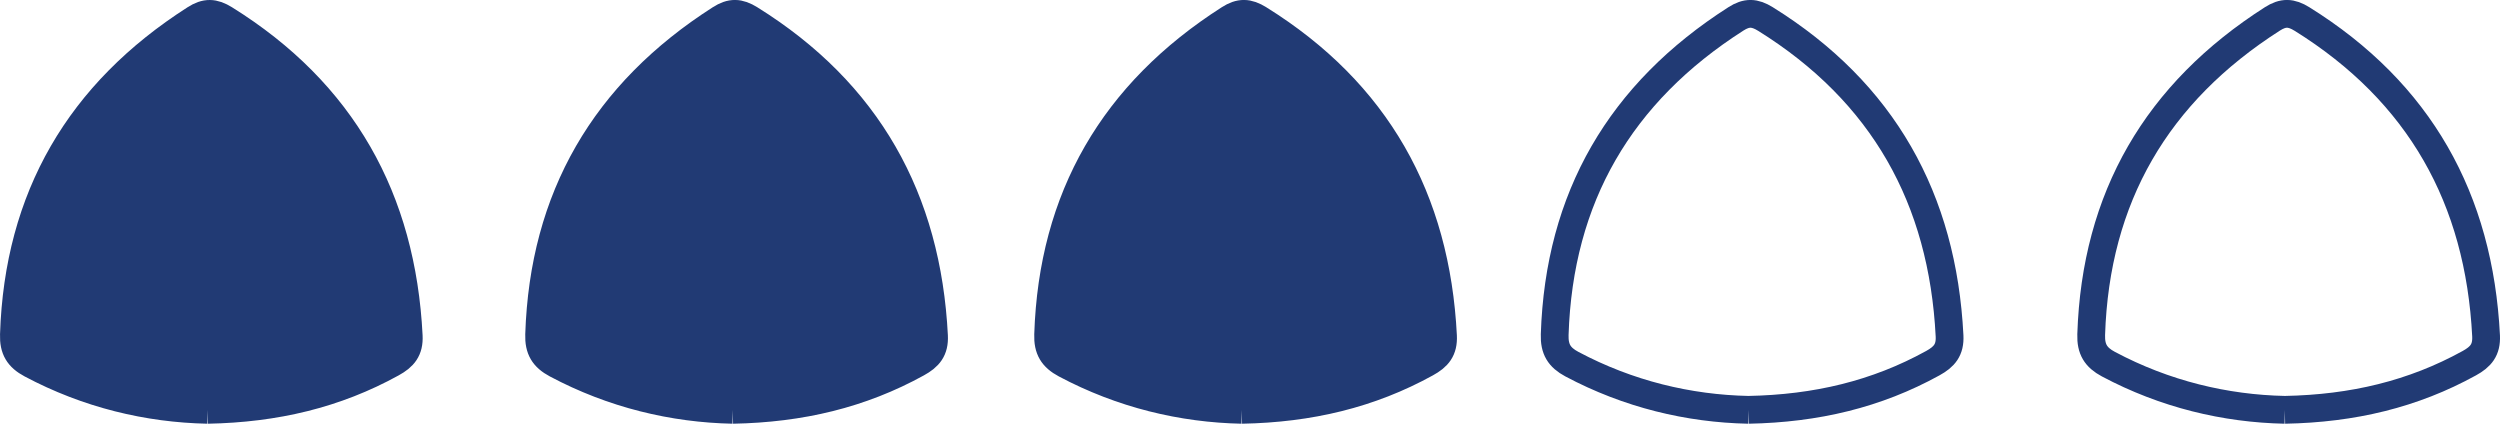
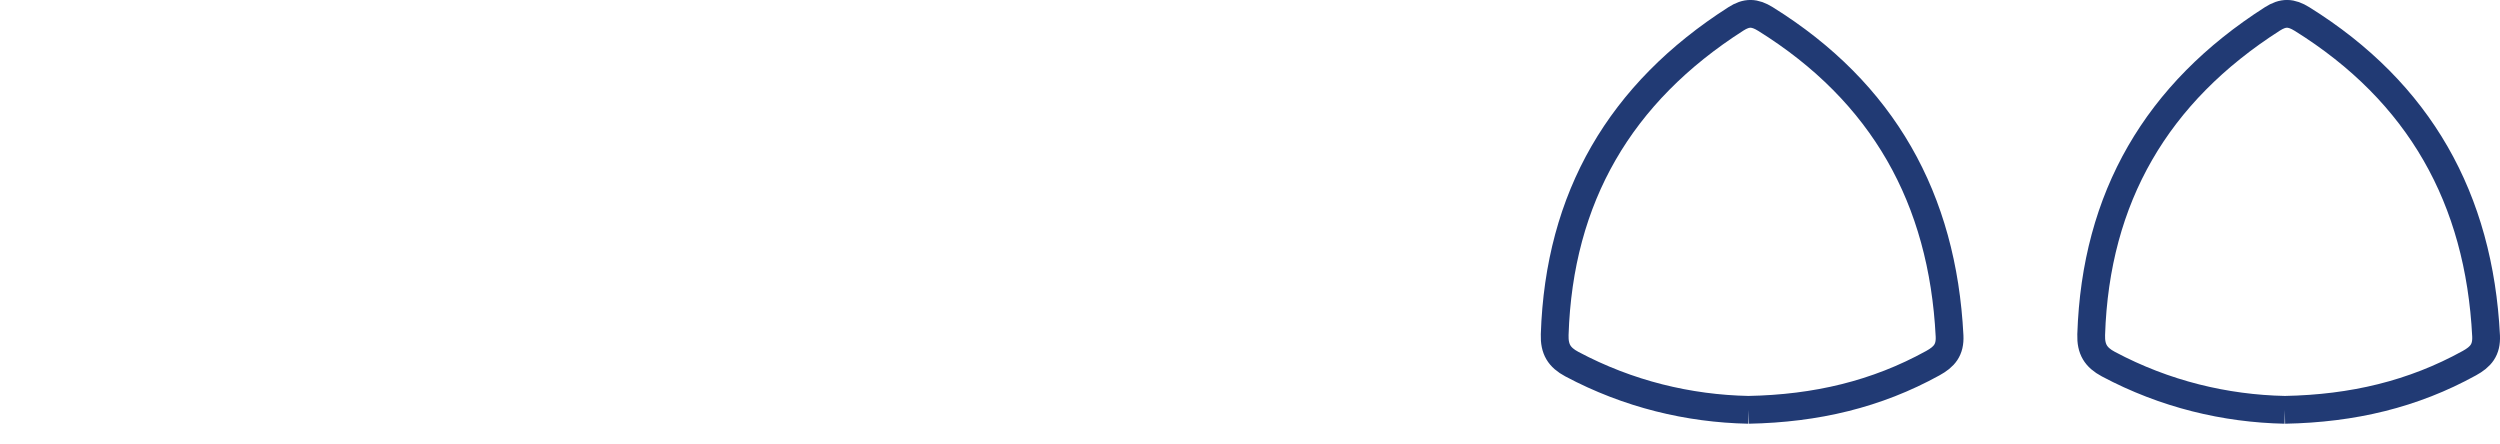
<svg xmlns="http://www.w3.org/2000/svg" version="1.1" id="Ebene_1" x="0px" y="0px" width="90px" height="16px" viewBox="0 0 90 16" enable-background="new 0 0 90 16" xml:space="preserve">
-   <path fill="#213A74" stroke="#213A74" stroke-miterlimit="10" d="M7.473,14.754c-2.148-0.045-4.318-0.562-6.353-1.645  c-0.458-0.244-0.635-0.54-0.619-1.062C0.66,7.107,2.862,3.343,7.021,0.683c0.388-0.249,0.677-0.24,1.067,0.003  c4.237,2.637,6.378,6.47,6.626,11.408c0.025,0.504-0.189,0.754-0.604,0.982C12.088,14.191,9.919,14.707,7.473,14.754" />
-   <path fill="#213A74" stroke="#213A74" stroke-miterlimit="10" d="M26.381,14.754c-2.148-0.045-4.318-0.562-6.353-1.645  c-0.458-0.244-0.635-0.54-0.619-1.062c0.159-4.941,2.361-8.705,6.521-11.365c0.388-0.249,0.676-0.24,1.067,0.003  c4.237,2.637,6.378,6.47,6.627,11.408c0.025,0.504-0.189,0.754-0.604,0.982C30.997,14.191,28.827,14.707,26.381,14.754" />
-   <path fill="#213A74" stroke="#213A74" stroke-miterlimit="10" d="M44.705,14.754c-2.148-0.045-4.318-0.562-6.353-1.645  c-0.458-0.244-0.636-0.54-0.619-1.062c0.159-4.941,2.36-8.705,6.52-11.365c0.388-0.249,0.677-0.24,1.068,0.003  c4.238,2.637,6.378,6.47,6.627,11.408c0.025,0.504-0.188,0.754-0.604,0.982C49.32,14.191,47.15,14.707,44.705,14.754" />
  <path fill="none" stroke="#213A74" stroke-miterlimit="10" d="M62.941,14.754c-2.148-0.045-4.319-0.562-6.354-1.645  c-0.457-0.244-0.634-0.54-0.618-1.062c0.159-4.941,2.36-8.705,6.521-11.365c0.388-0.249,0.677-0.24,1.067,0.003  c4.237,2.637,6.378,6.47,6.627,11.408c0.025,0.504-0.189,0.754-0.604,0.982C67.556,14.191,65.386,14.707,62.941,14.754" />
  <path fill="none" stroke="#213A74" stroke-miterlimit="10" d="M82.255,14.754c-2.148-0.045-4.318-0.562-6.353-1.645  c-0.457-0.244-0.635-0.54-0.619-1.062c0.16-4.941,2.36-8.705,6.521-11.365c0.389-0.249,0.678-0.24,1.068,0.003  c4.235,2.637,6.378,6.47,6.627,11.408c0.023,0.504-0.189,0.754-0.604,0.982C86.871,14.191,84.701,14.707,82.255,14.754" />
</svg>